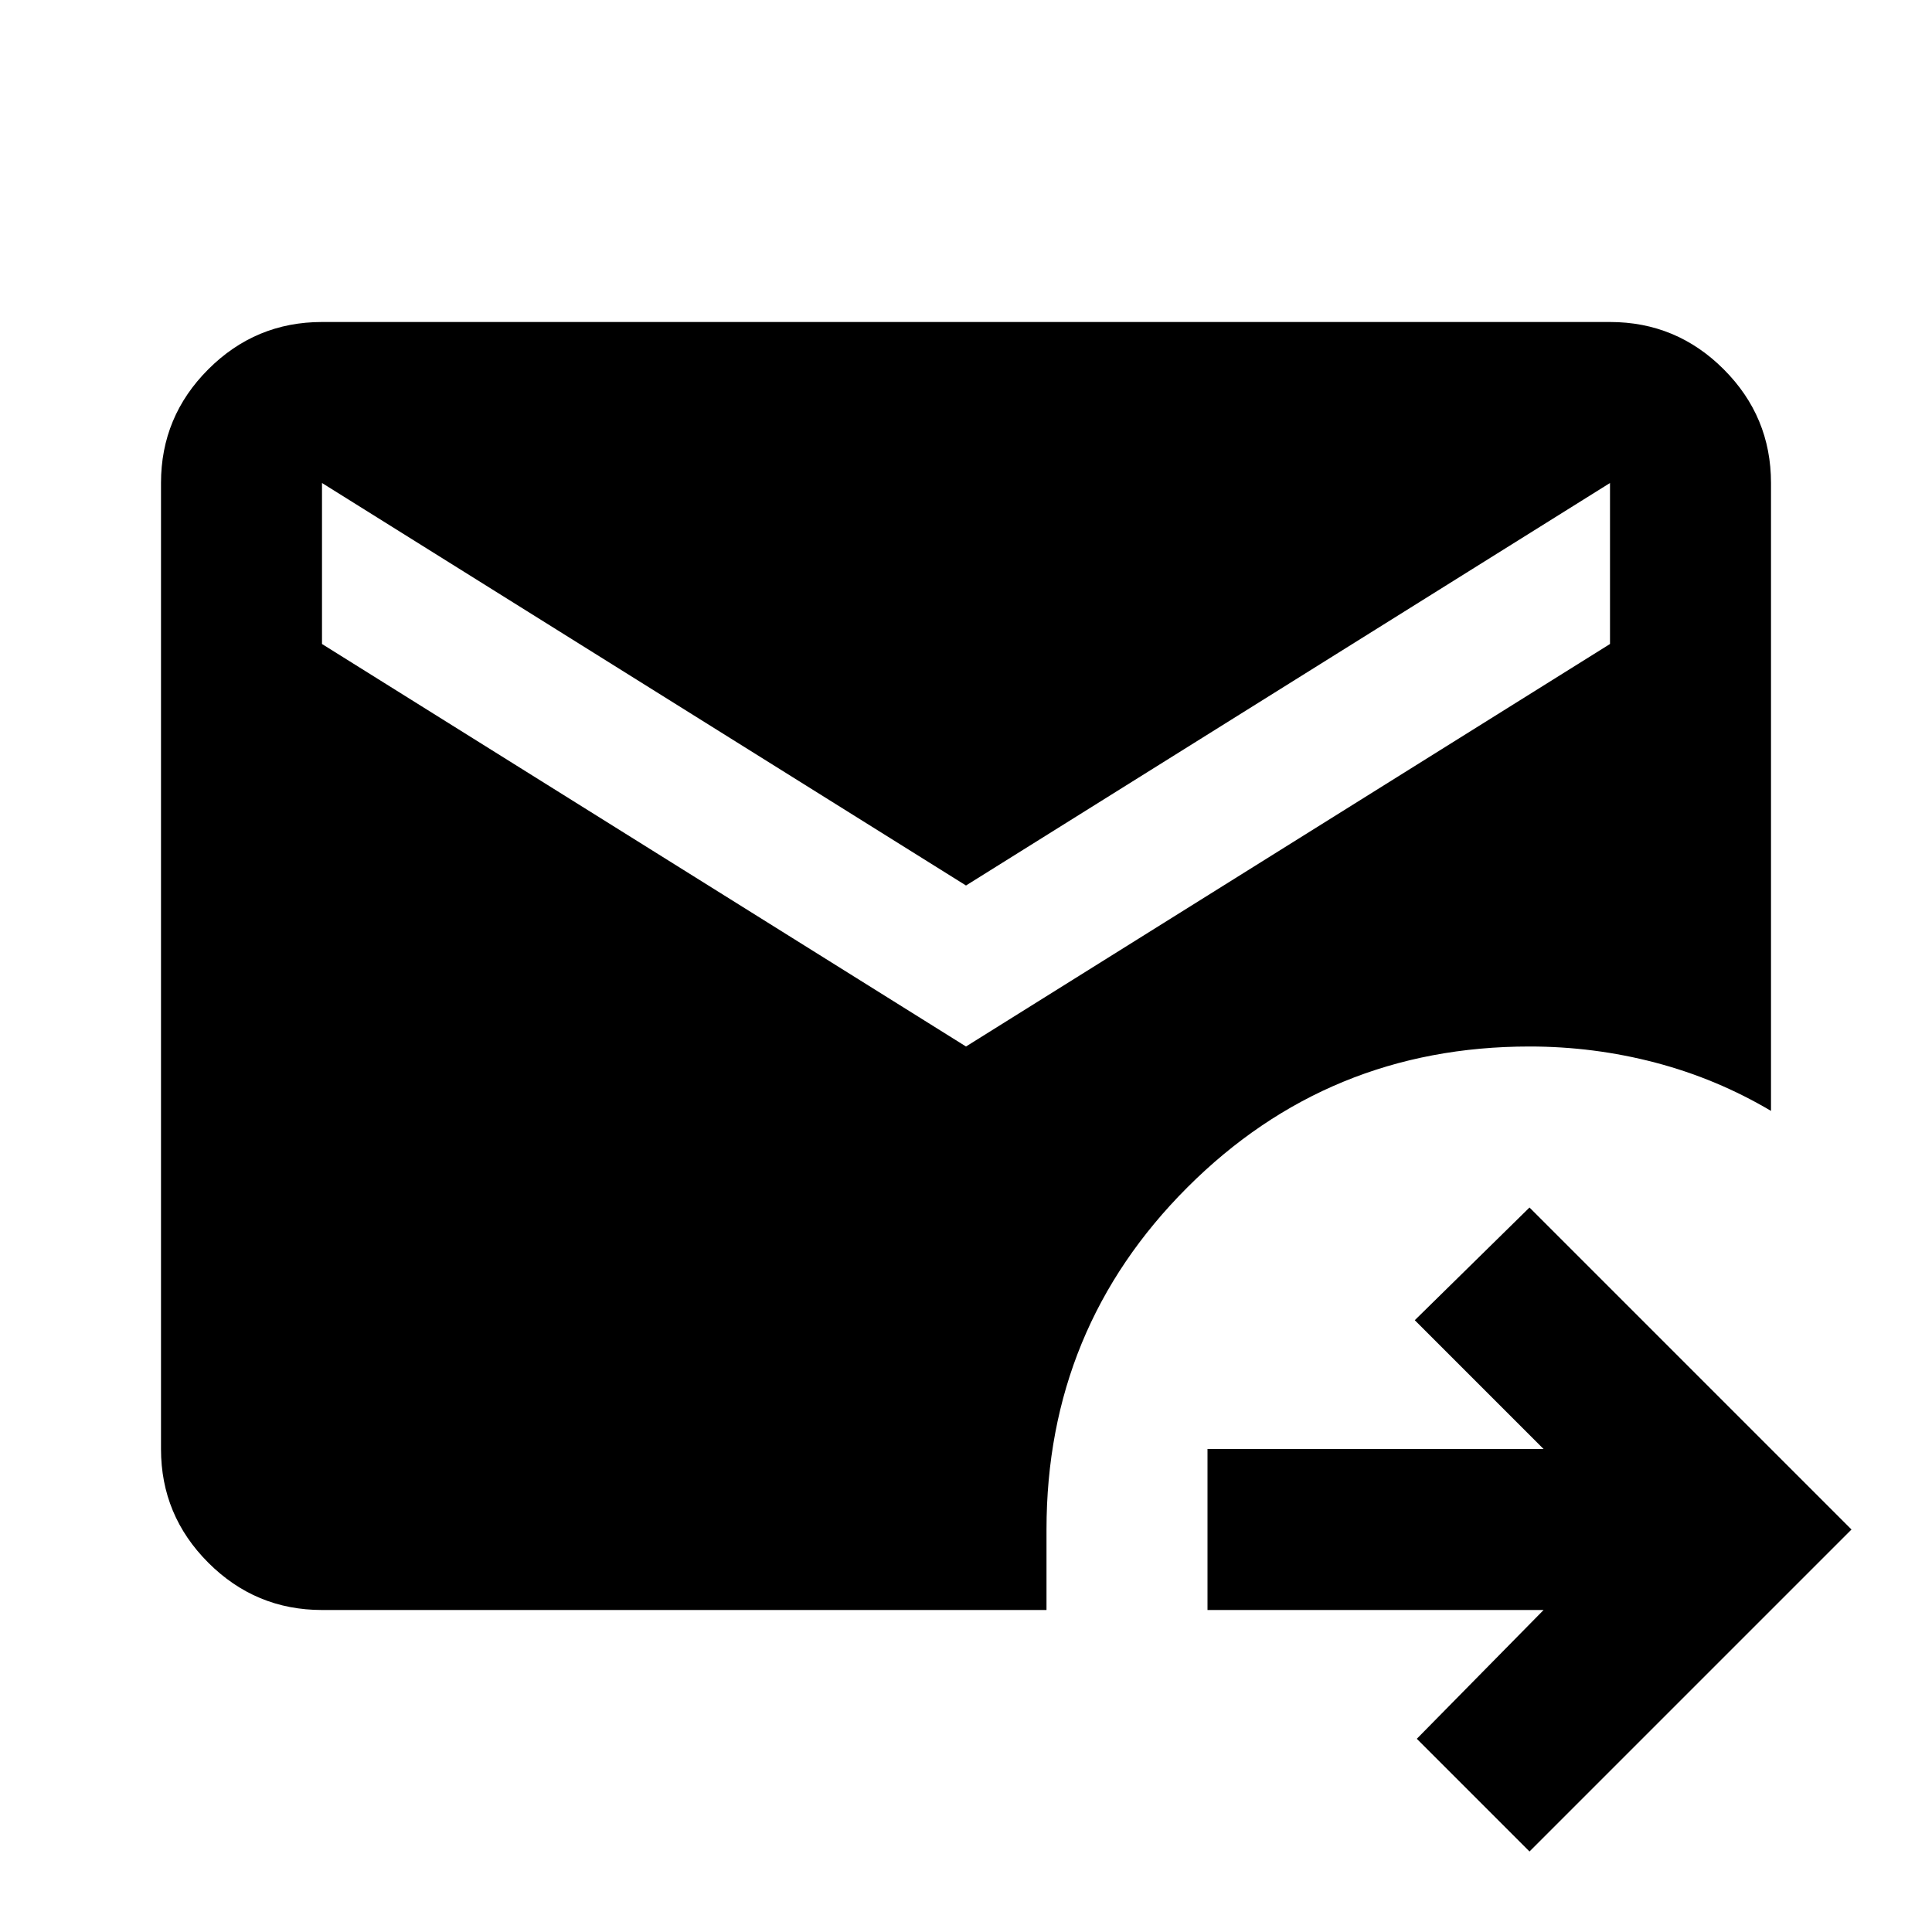
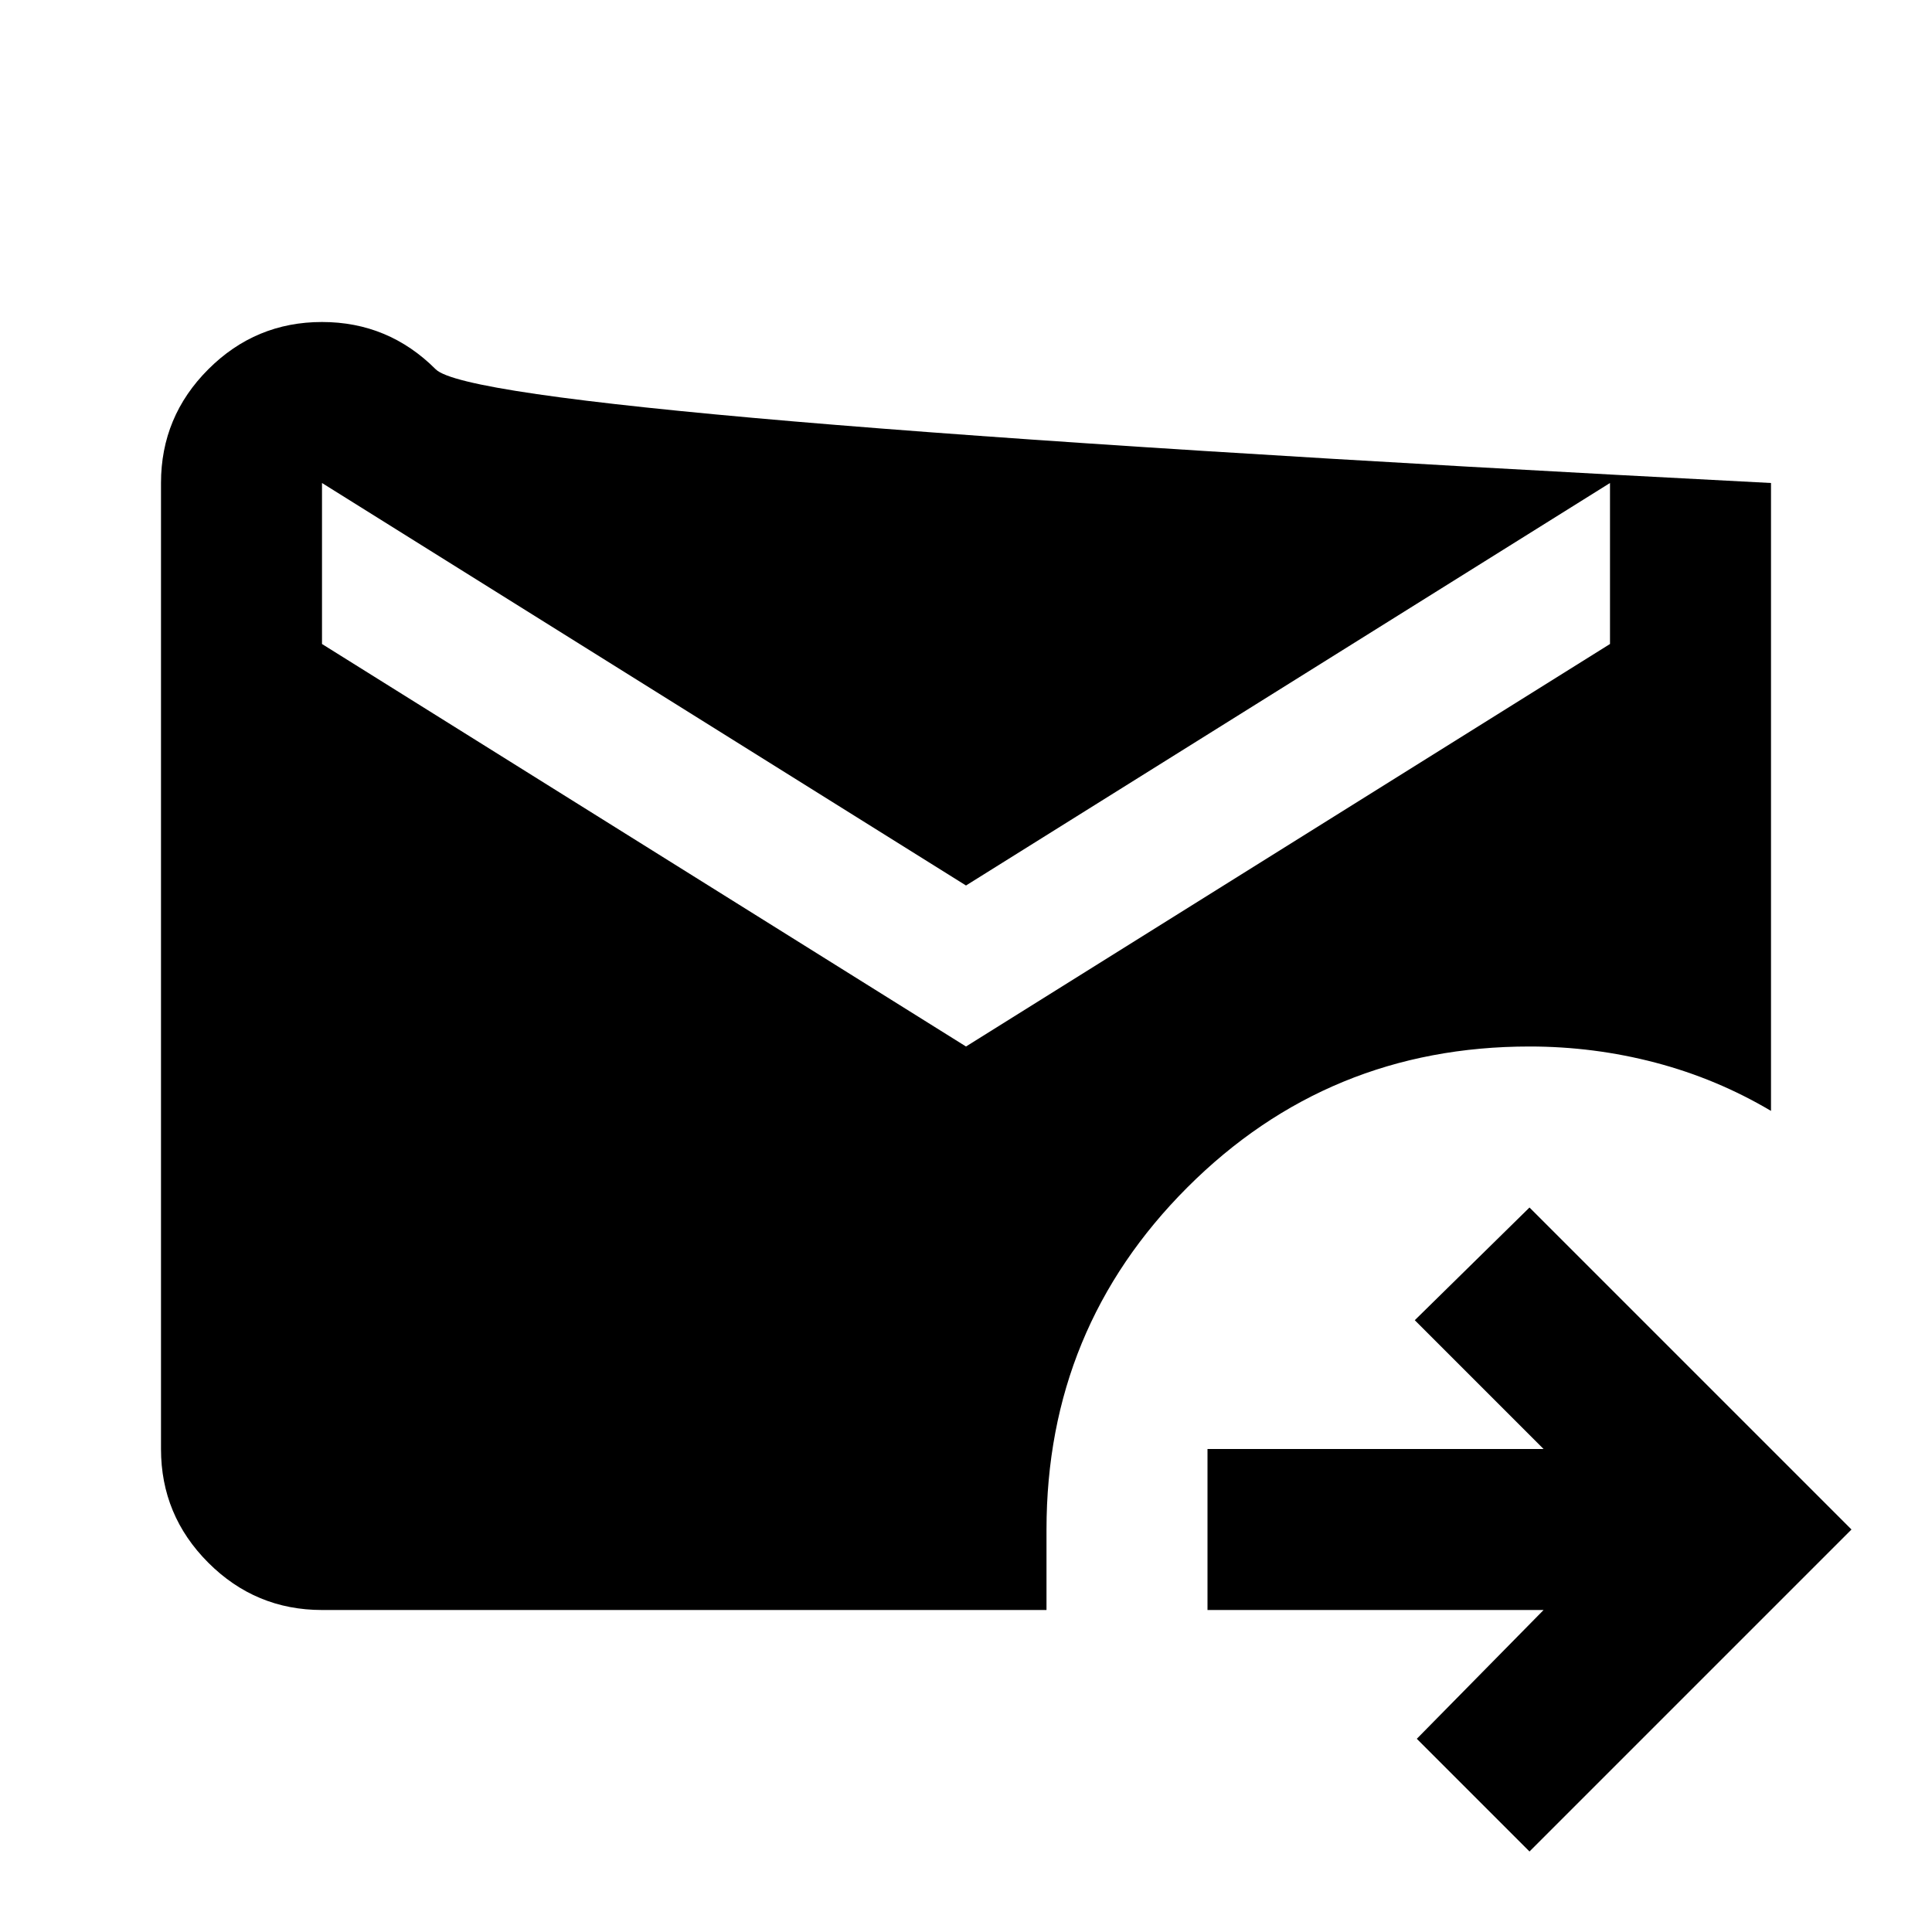
<svg xmlns="http://www.w3.org/2000/svg" height="24" viewBox="0 -960 960 960" width="24">
-   <path d="m760-40-56-56 63-64H600v-80h167l-64-64 57-56 160 160L760-40ZM160-160q-33 0-56.5-23.5T80-240v-480q0-33 23.5-56.5T160-800h640q33 0 56.5 23.5T880-720v312q-27-16-57.5-24t-62.5-8q-100 0-170 70t-70 170v40H160Zm320-280 320-200v-80L480-520 160-720v80l320 200Z" />
+   <path d="m760-40-56-56 63-64H600v-80h167l-64-64 57-56 160 160L760-40ZM160-160q-33 0-56.5-23.5T80-240v-480q0-33 23.5-56.5T160-800q33 0 56.5 23.5T880-720v312q-27-16-57.5-24t-62.5-8q-100 0-170 70t-70 170v40H160Zm320-280 320-200v-80L480-520 160-720v80l320 200Z" />
</svg>